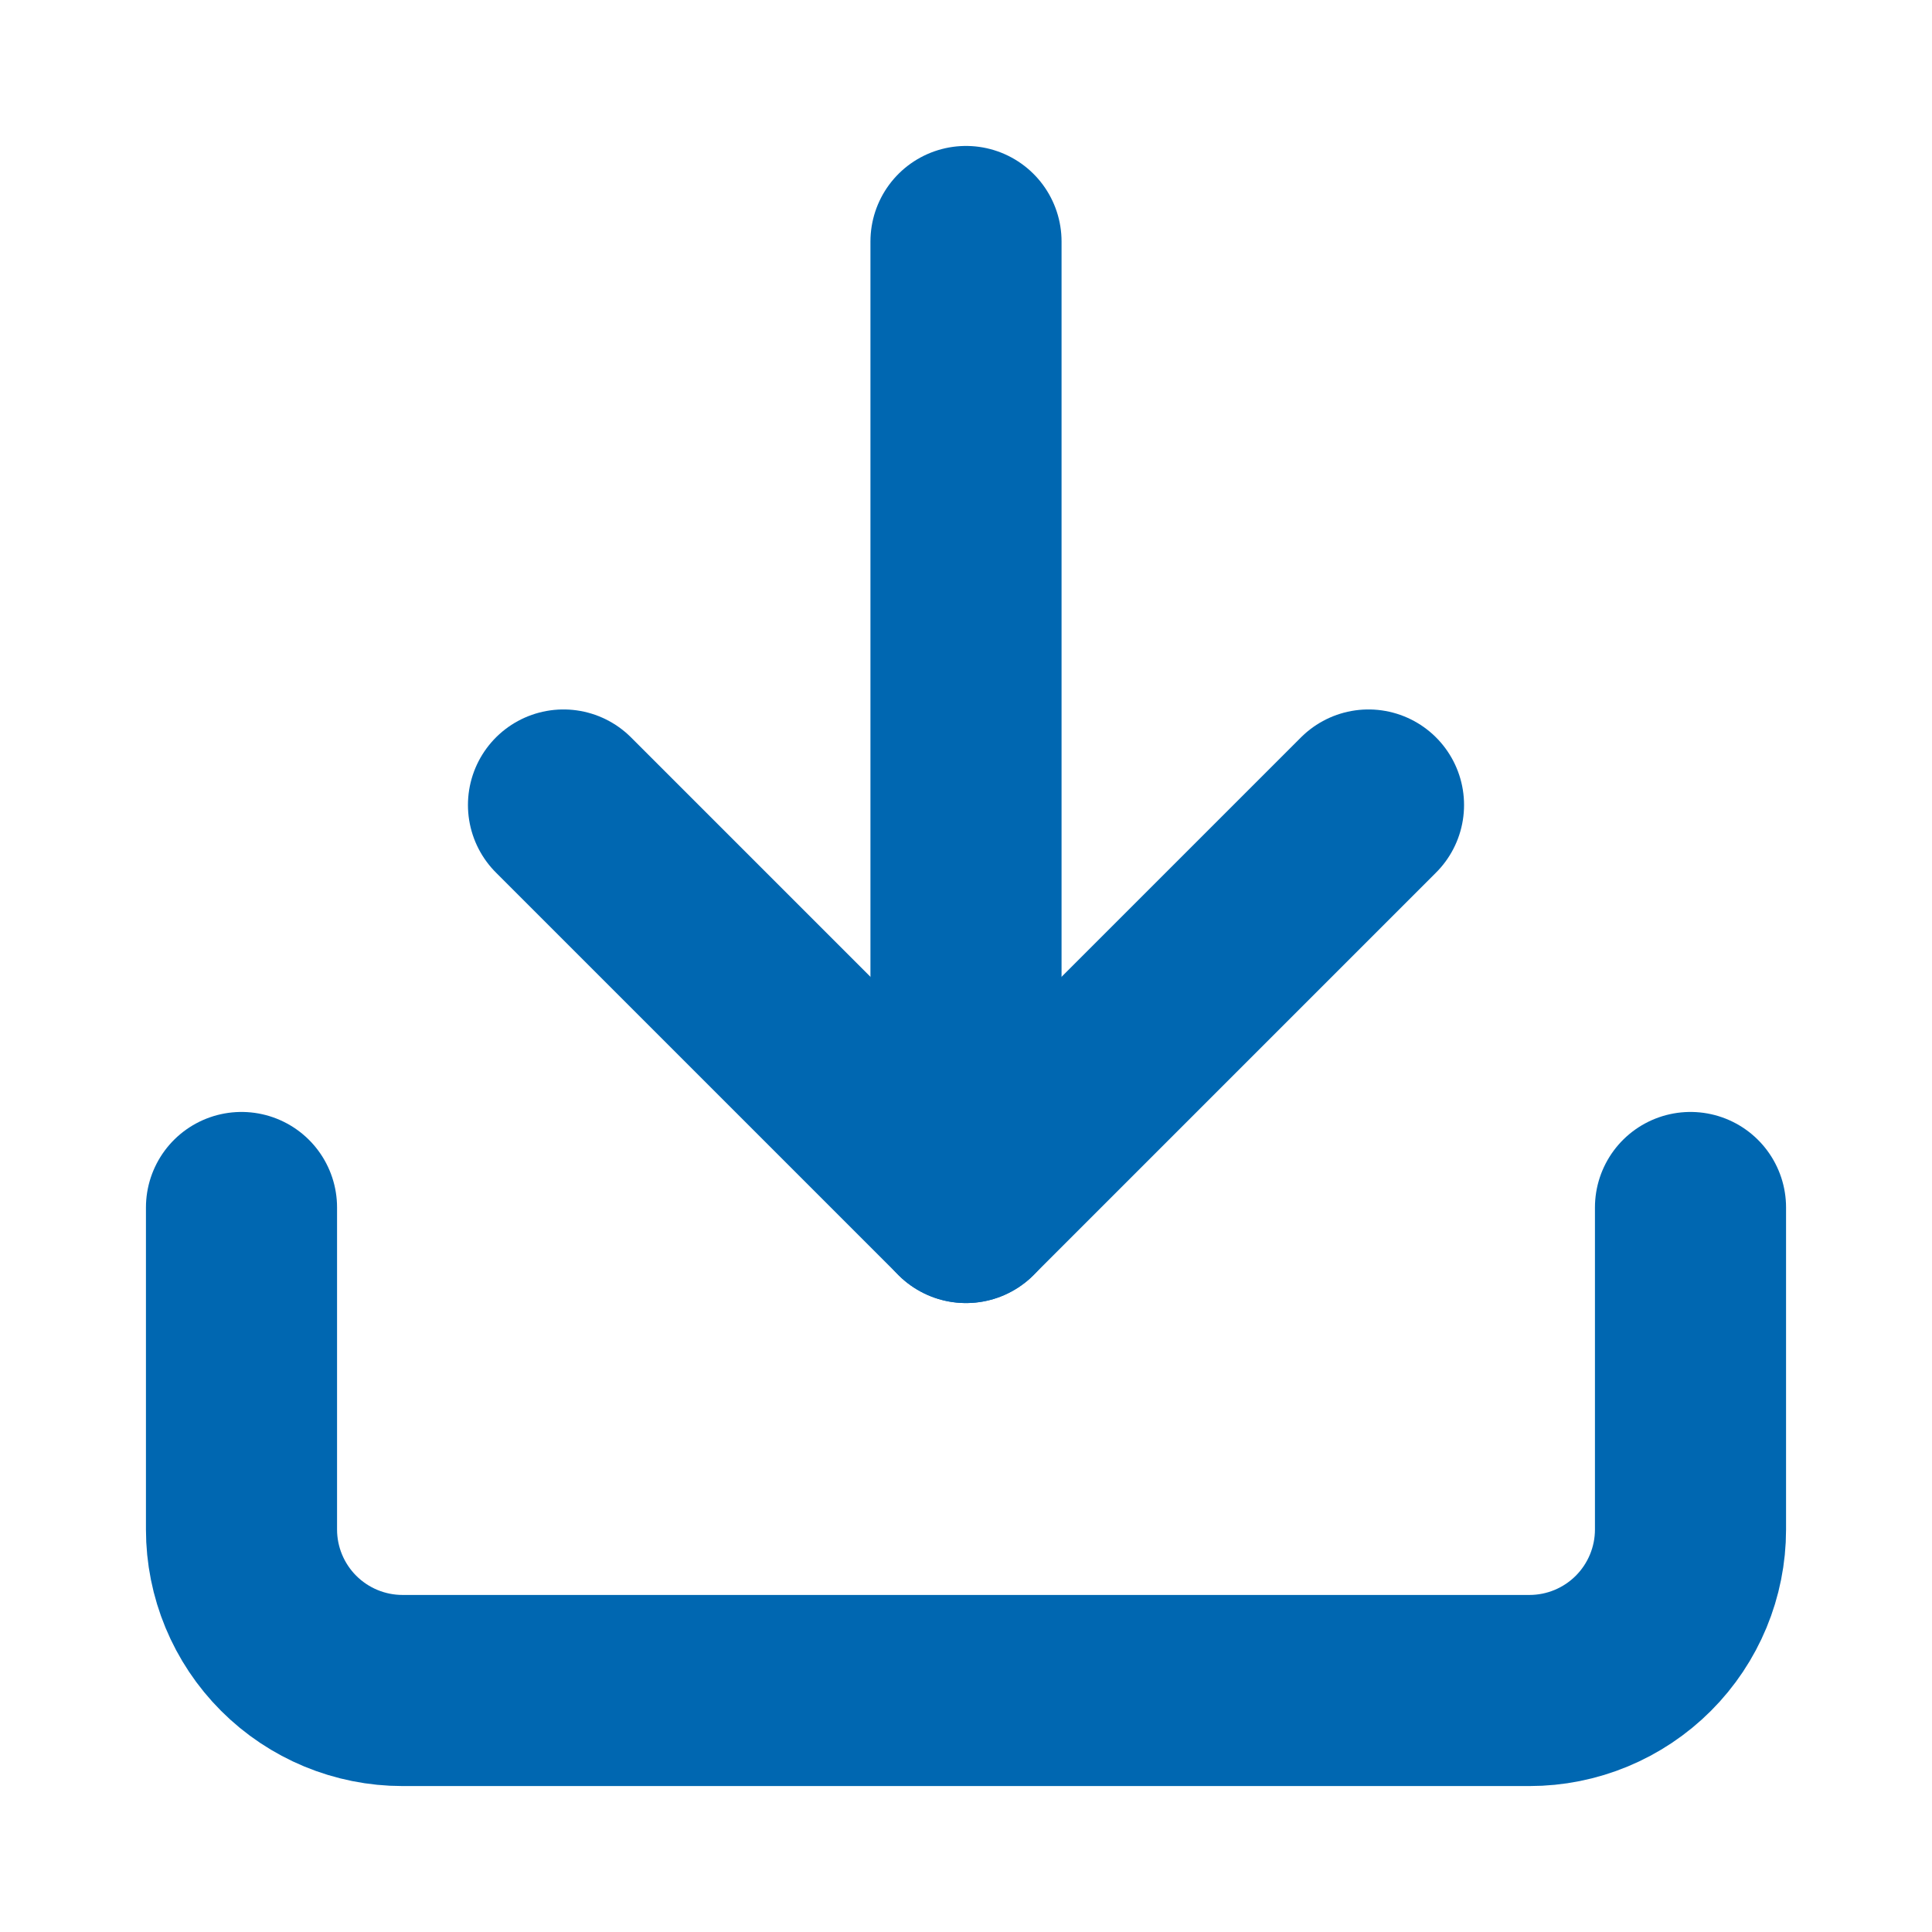
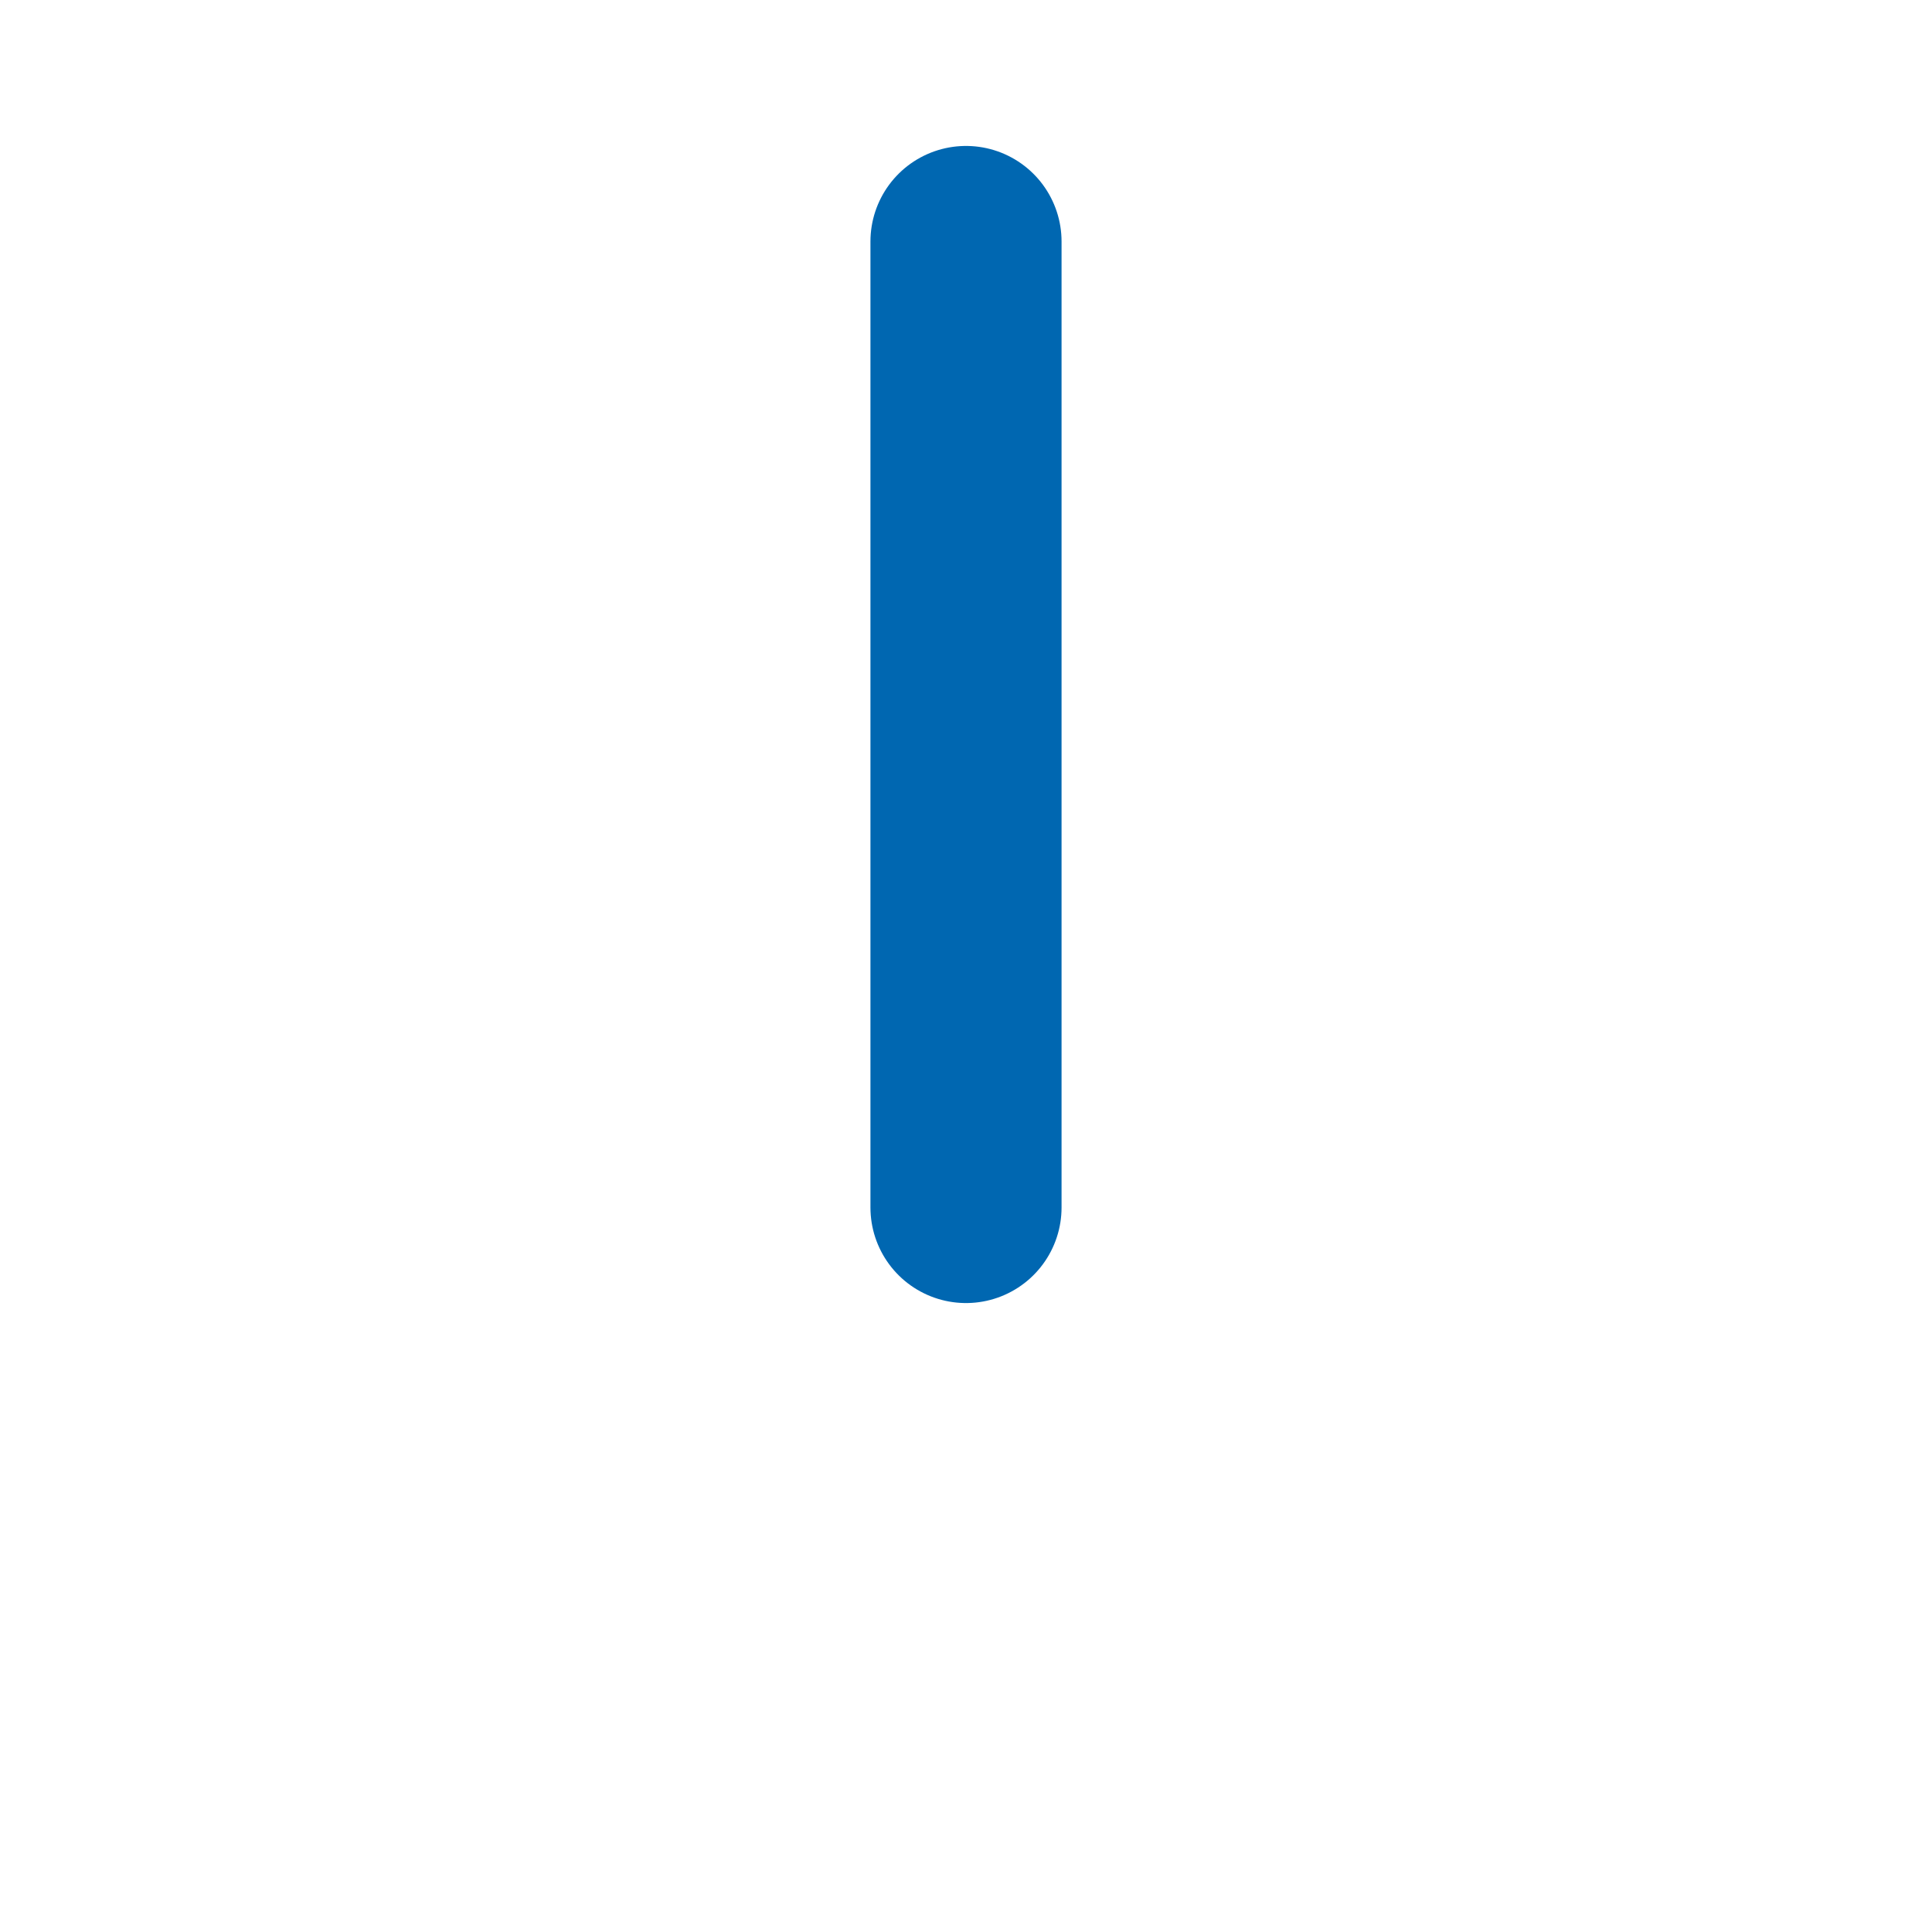
<svg xmlns="http://www.w3.org/2000/svg" width="24" height="24" viewBox="0 0 24 24" fill="none">
-   <path d="M21 15V19C21 19.53 20.789 20.039 20.414 20.414C20.039 20.789 19.53 21 19 21H5C4.47 21 3.961 20.789 3.586 20.414C3.211 20.039 3 19.53 3 19V15" stroke="#0067B1" stroke-width="2.374" stroke-linecap="round" stroke-linejoin="round" />
-   <path d="M7 10L12 15L17 10" stroke="#0067B1" stroke-width="2.374" stroke-linecap="round" stroke-linejoin="round" />
  <path d="M12 15V3" stroke="#0067B1" stroke-width="2.374" stroke-linecap="round" stroke-linejoin="round" />
</svg>